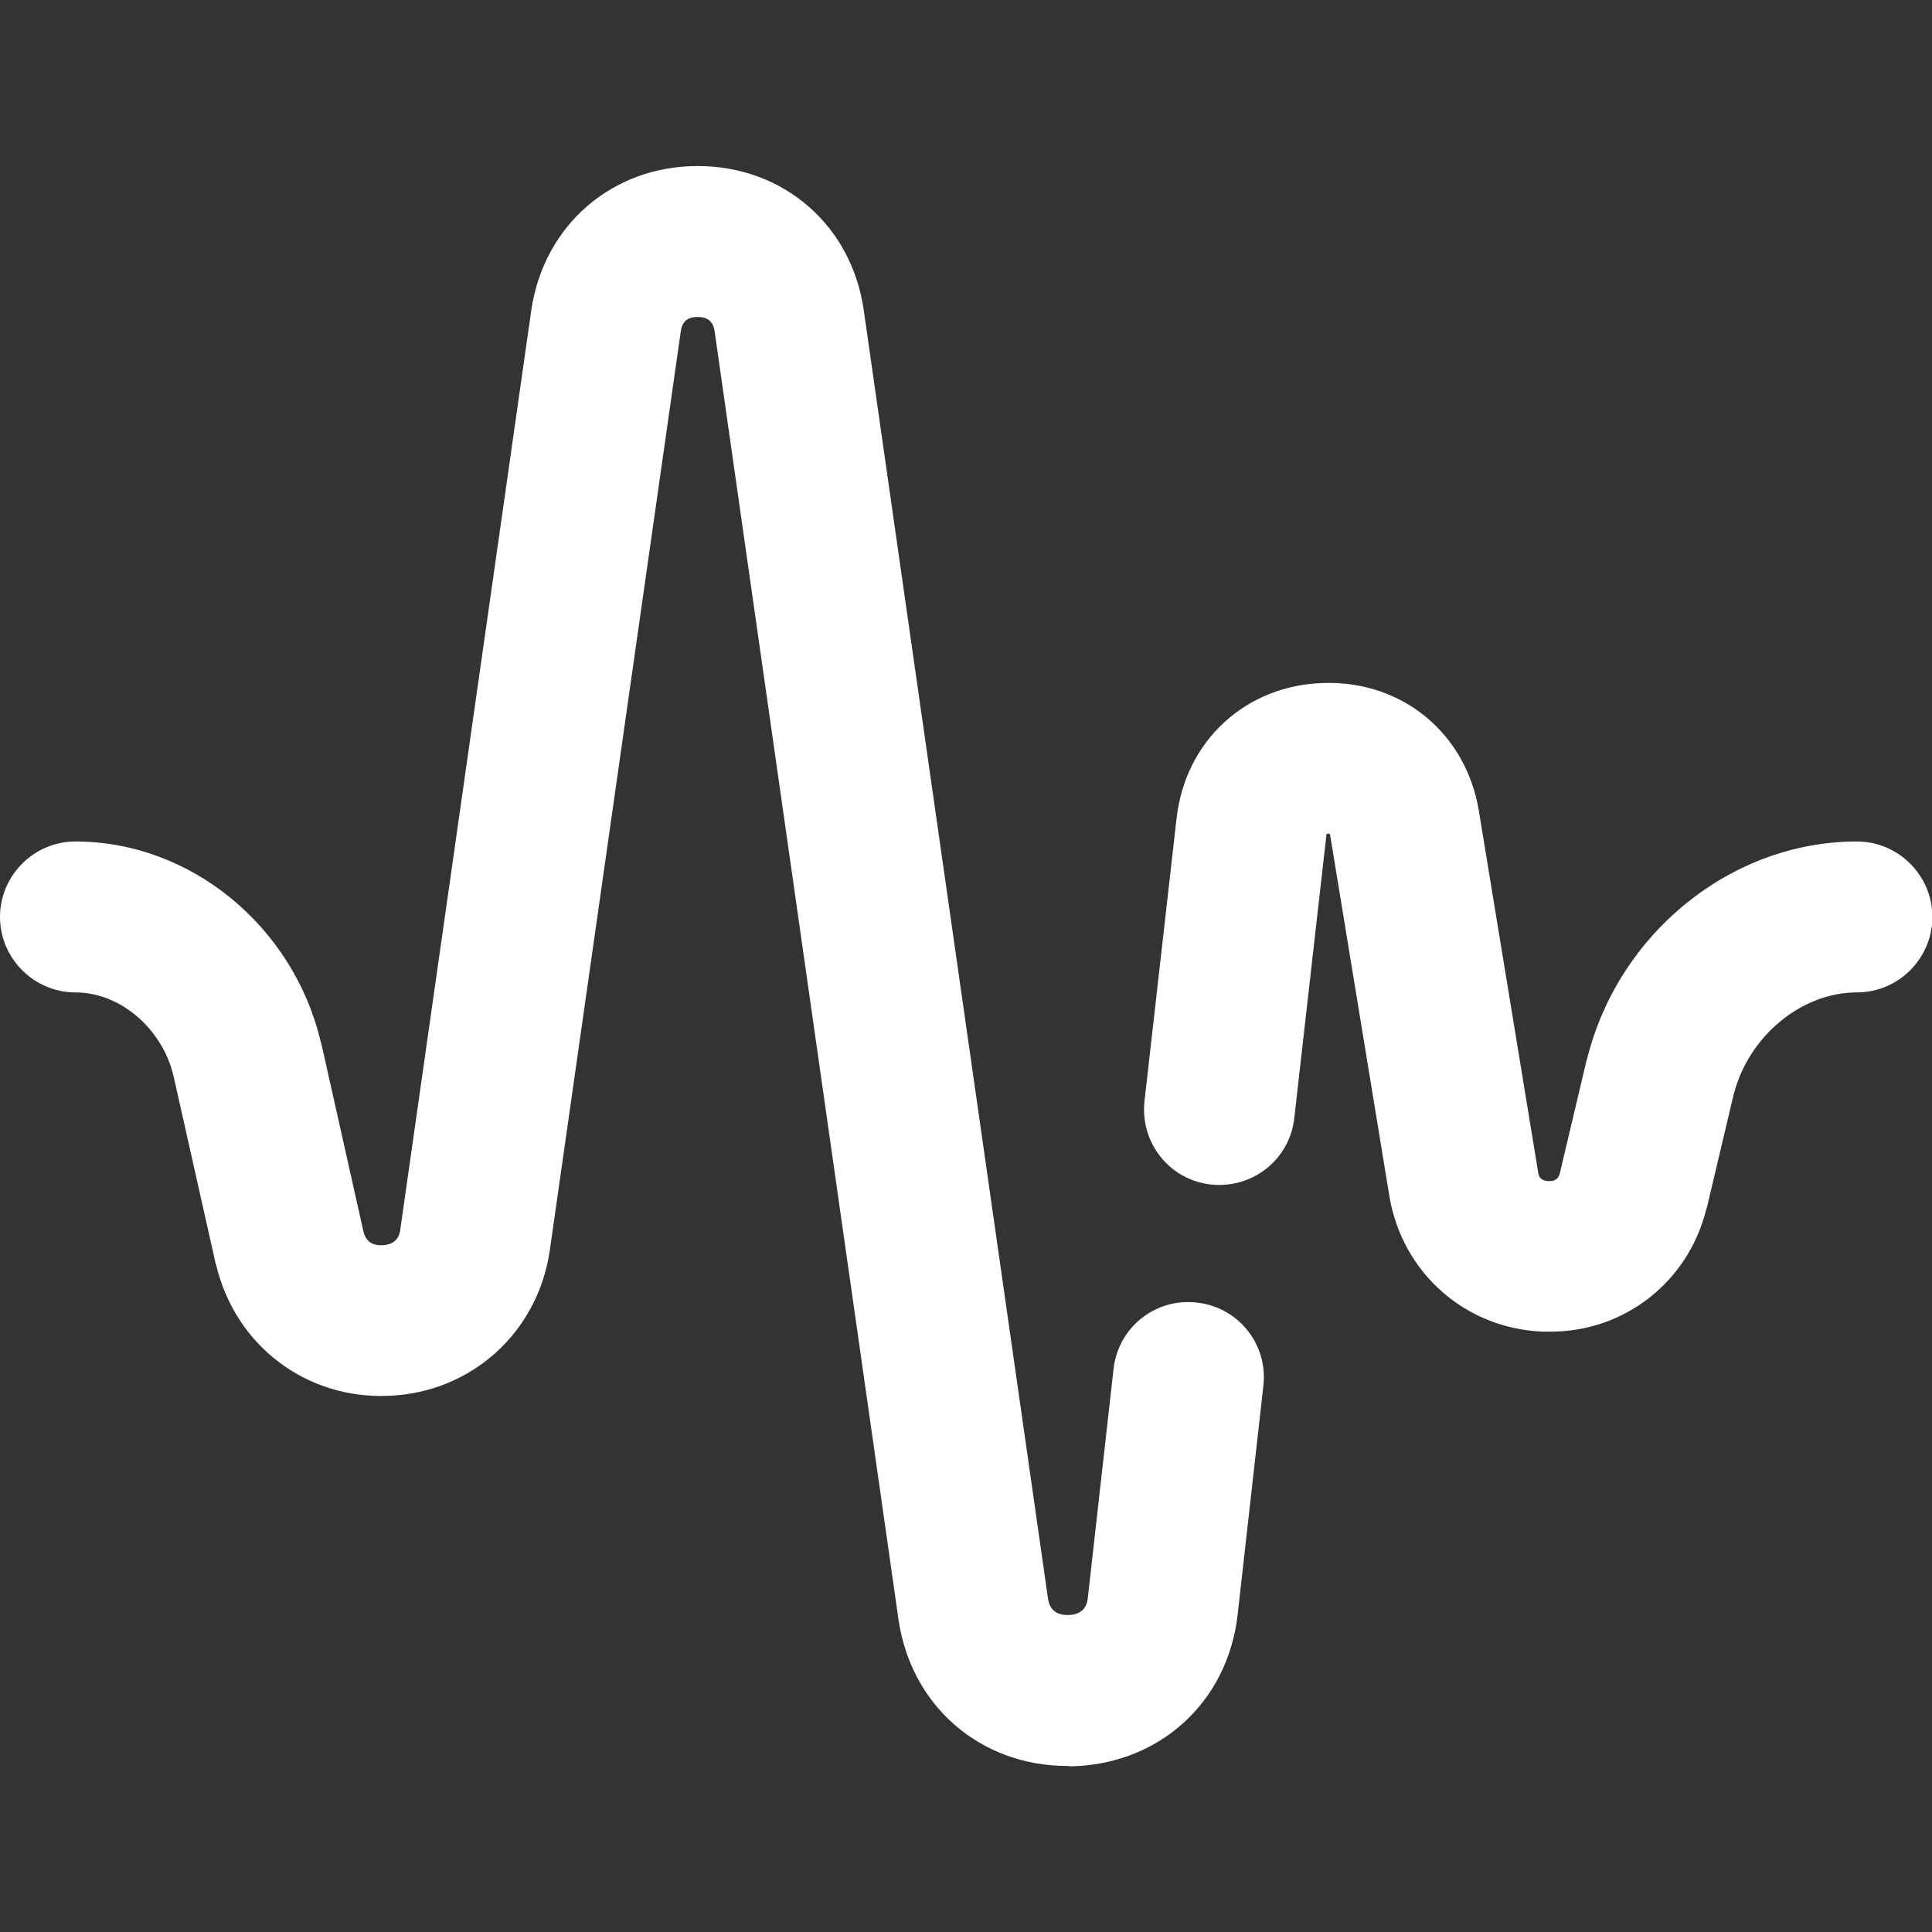
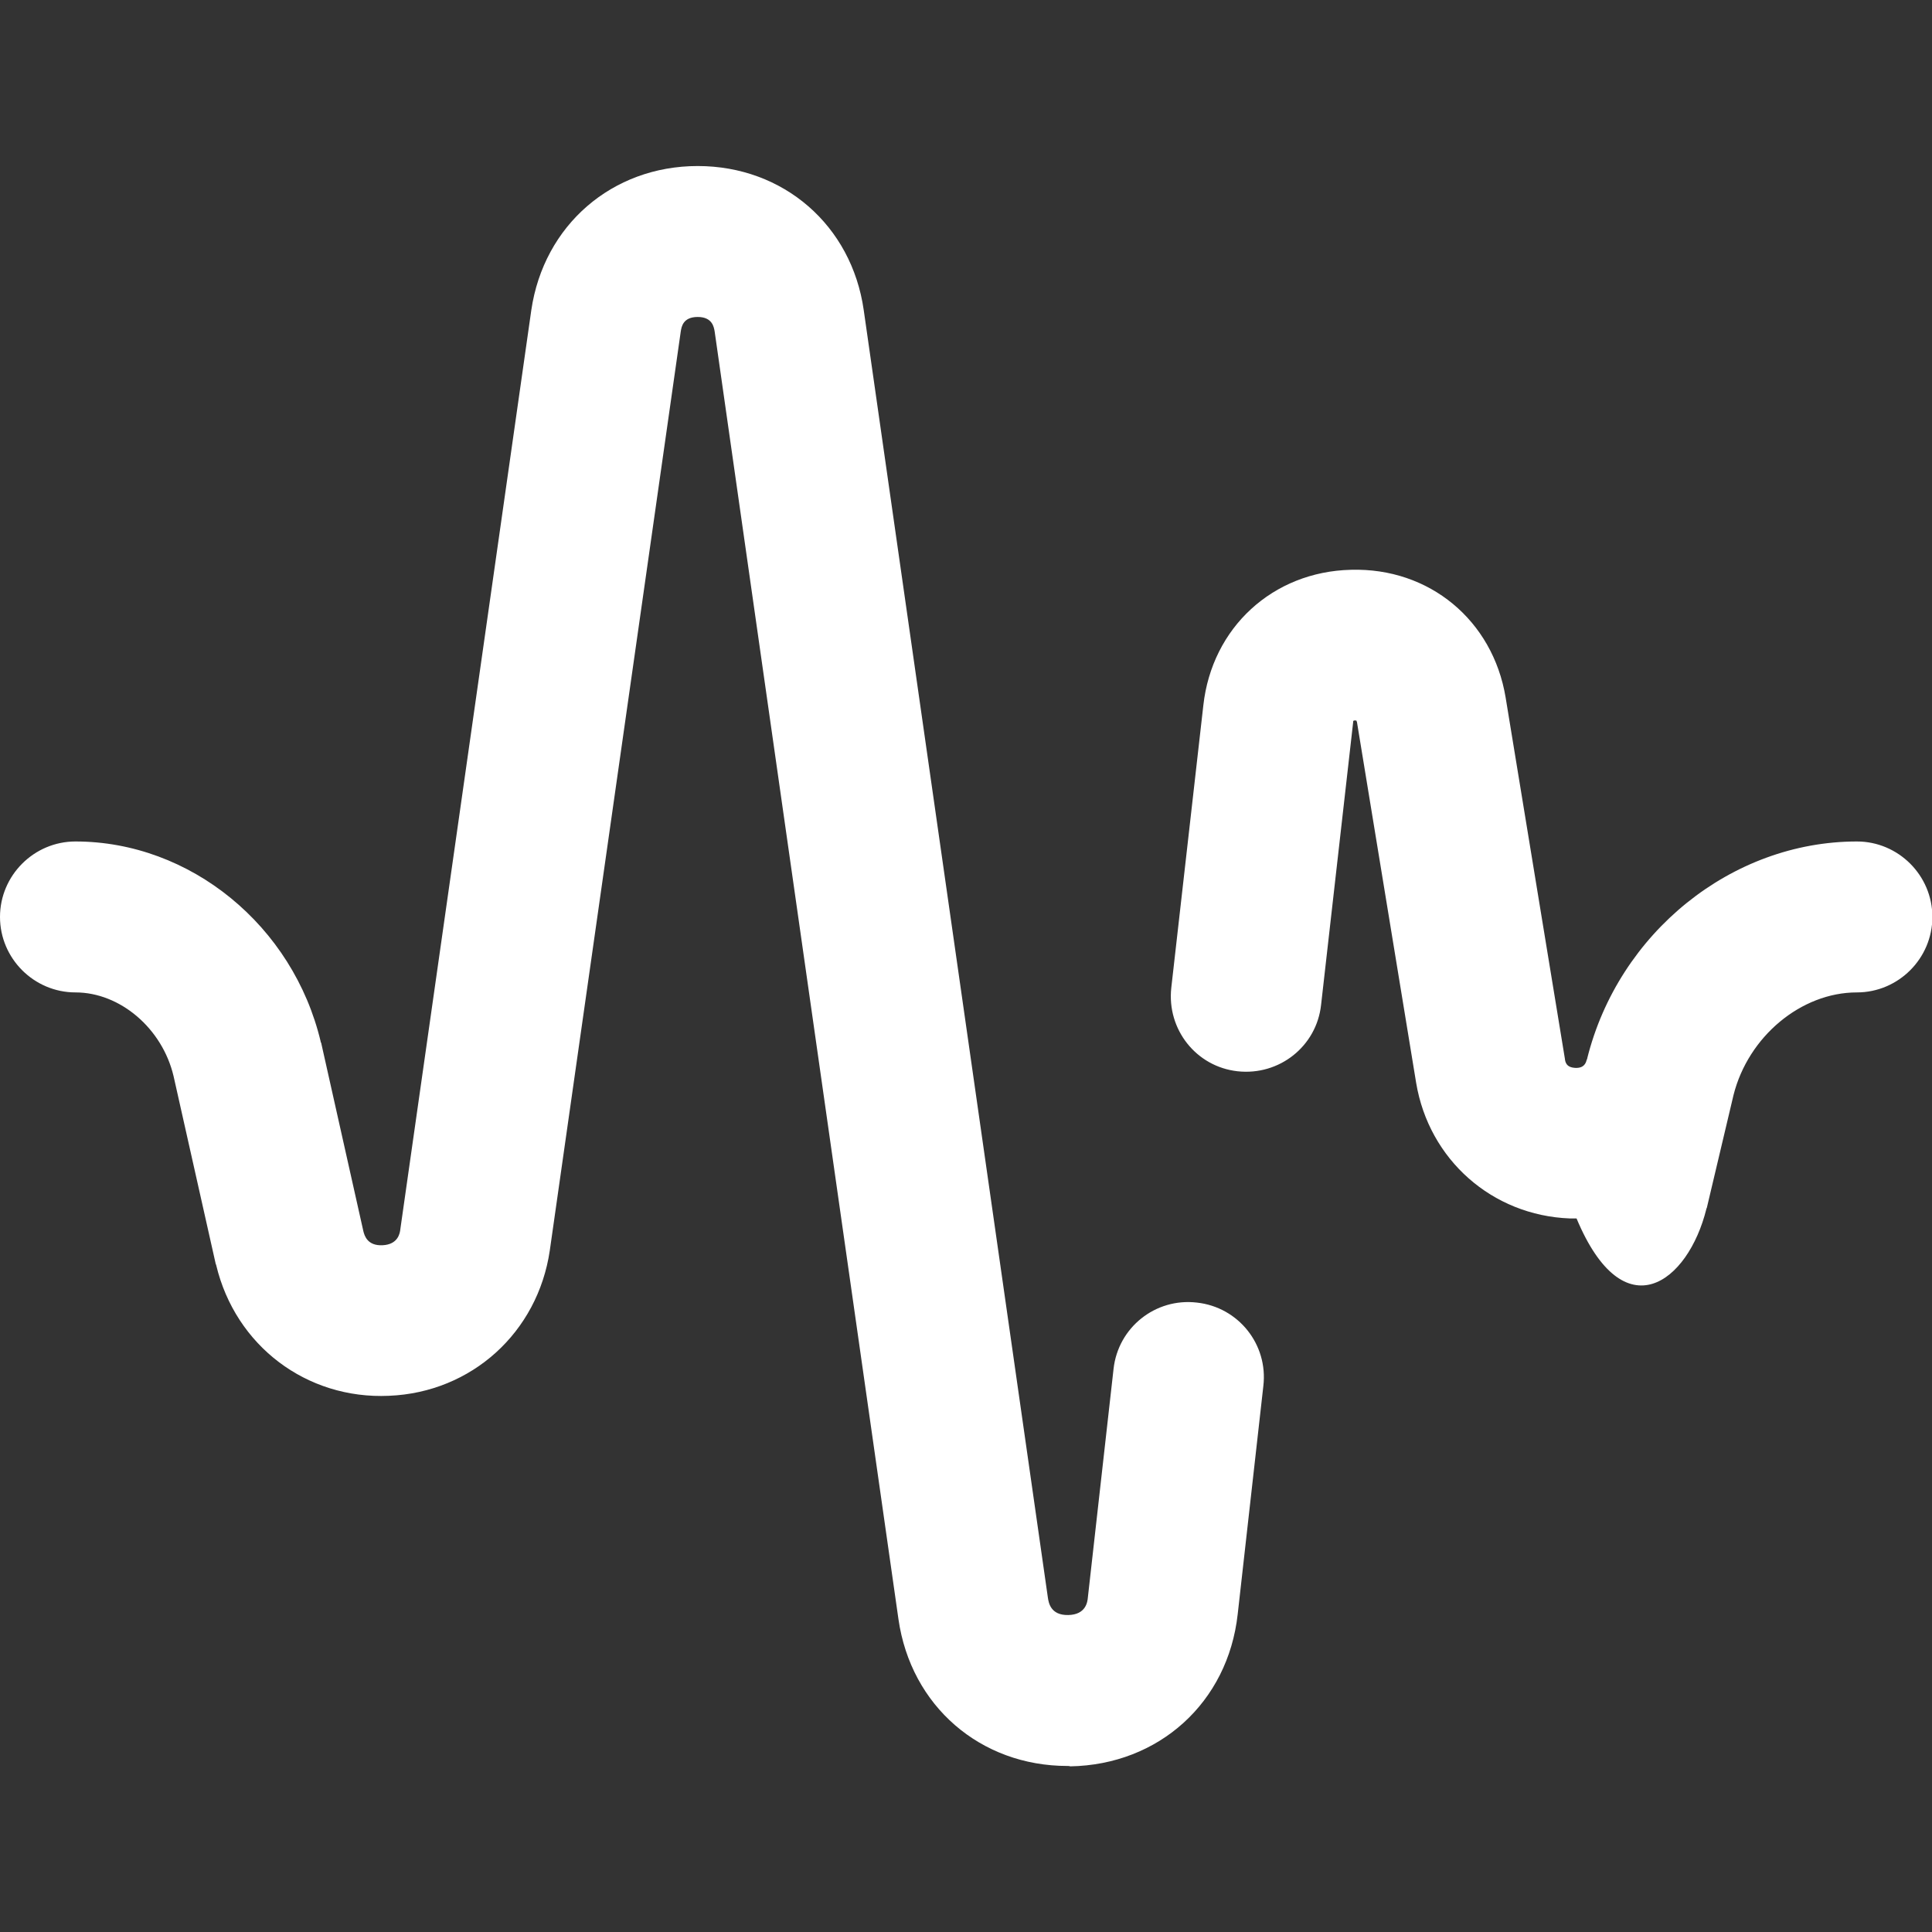
<svg xmlns="http://www.w3.org/2000/svg" id="Layer_1" x="0px" y="0px" viewBox="0 0 512 512" style="enable-background:new 0 0 512 512;" xml:space="preserve">
  <rect x="0" y="0" width="512" height="512" fill="#333333" stroke="none" />
  <style type="text/css"> .st0{fill:#FFFFFF;} </style>
-   <path class="st0" d="M282.9,468c-23.1,0-41.5-15.9-44.8-38.9L189.4,87.9c-0.2-1.2-0.6-3.9-4.5-3.9c0,0,0,0,0,0 c-3.9,0-4.3,2.6-4.5,3.9l-34.7,243.5c-3.2,21.7-20.7,37.6-42.6,38.5c-21.9,1-40.7-13.3-45.8-34.6c0-0.1,0-0.2-0.1-0.2L46,285.2 C43,272.5,31.8,263,20,263c-11,0-20-9-20-20s9-20,20-20c30.4,0,57.7,22.3,65,53.1c0,0.1,0,0.2,0.1,0.2l11.2,50 c0.3,1.2,1.1,3.9,5.1,3.7c4.1-0.2,4.6-3.2,4.7-4.3l34.7-243.5c3.3-22.5,21.4-38.2,44.1-38.2h0c22.7,0,40.8,15.7,44,38.2l48.8,341.2 c0.2,1.3,0.7,4.7,5.4,4.6c4.7-0.1,5.1-3.5,5.2-4.7l6.8-60.5c1.2-11,11.1-18.9,22.1-17.6c11,1.2,18.9,11.1,17.6,22.1l-6.8,60.5 c-2.6,23.4-20.9,39.9-44.4,40.3C283.4,468,283.2,468,282.9,468L282.9,468z M452.2,320.4c0-0.1,0-0.2,0.1-0.2l7.1-30 c3.9-15.5,17.9-27.2,32.7-27.2c11,0,20-9,20-20s-9-20-20-20c-33.2,0-63.2,24.2-71.5,57.6c0,0.1,0,0.2-0.1,0.2l-7.1,30 c-0.2,0.9-0.7,2.3-3,2.2c-2.4-0.1-2.7-1.5-2.8-2.5l-15.7-95.7c-3.4-20.4-20.2-34.4-41-33.8c-20.7,0.5-36.8,15.3-39.1,35.9l-8.5,74.9 c-1.2,11,6.6,20.9,17.6,22.1c11,1.2,20.9-6.6,22.1-17.6l8.5-74.9c0-0.2,0-0.3,0.1-0.4c0.2-0.1,0.6-0.1,0.8,0c0,0.1,0,0.2,0.1,0.3 l15.7,95.7c3.4,20.3,20.1,35.1,40.7,35.9c0.6,0,1.2,0,1.8,0C430.4,353,447.4,339.8,452.2,320.4L452.2,320.4z" />
+   <path class="st0" d="M282.9,468c-23.1,0-41.5-15.9-44.8-38.9L189.4,87.9c-0.2-1.2-0.6-3.9-4.5-3.9c0,0,0,0,0,0 c-3.9,0-4.3,2.6-4.5,3.9l-34.7,243.5c-3.2,21.7-20.7,37.6-42.6,38.5c-21.9,1-40.7-13.3-45.8-34.6c0-0.1,0-0.2-0.1-0.2L46,285.2 C43,272.5,31.8,263,20,263c-11,0-20-9-20-20s9-20,20-20c30.4,0,57.7,22.3,65,53.1c0,0.1,0,0.2,0.1,0.2l11.2,50 c0.3,1.2,1.1,3.9,5.1,3.7c4.1-0.2,4.6-3.2,4.7-4.3l34.7-243.5c3.3-22.5,21.4-38.2,44.1-38.2h0c22.7,0,40.8,15.7,44,38.2l48.8,341.2 c0.2,1.3,0.7,4.7,5.4,4.6c4.7-0.1,5.1-3.5,5.2-4.7l6.8-60.5c1.2-11,11.1-18.9,22.1-17.6c11,1.2,18.9,11.1,17.6,22.1l-6.8,60.5 c-2.6,23.4-20.9,39.9-44.4,40.3C283.4,468,283.2,468,282.9,468L282.9,468z M452.2,320.4c0-0.1,0-0.2,0.1-0.2l7.1-30 c3.9-15.5,17.9-27.2,32.7-27.2c11,0,20-9,20-20s-9-20-20-20c-33.2,0-63.2,24.2-71.5,57.6c0,0.1,0,0.2-0.1,0.2c-0.2,0.9-0.7,2.3-3,2.2c-2.4-0.1-2.7-1.5-2.8-2.5l-15.7-95.7c-3.4-20.4-20.2-34.4-41-33.8c-20.7,0.5-36.8,15.3-39.1,35.9l-8.5,74.9 c-1.2,11,6.6,20.9,17.6,22.1c11,1.2,20.9-6.6,22.1-17.6l8.5-74.9c0-0.2,0-0.3,0.1-0.4c0.2-0.1,0.6-0.1,0.8,0c0,0.1,0,0.2,0.1,0.3 l15.7,95.7c3.4,20.3,20.1,35.1,40.7,35.9c0.6,0,1.2,0,1.8,0C430.4,353,447.4,339.8,452.2,320.4L452.2,320.4z" />
</svg>